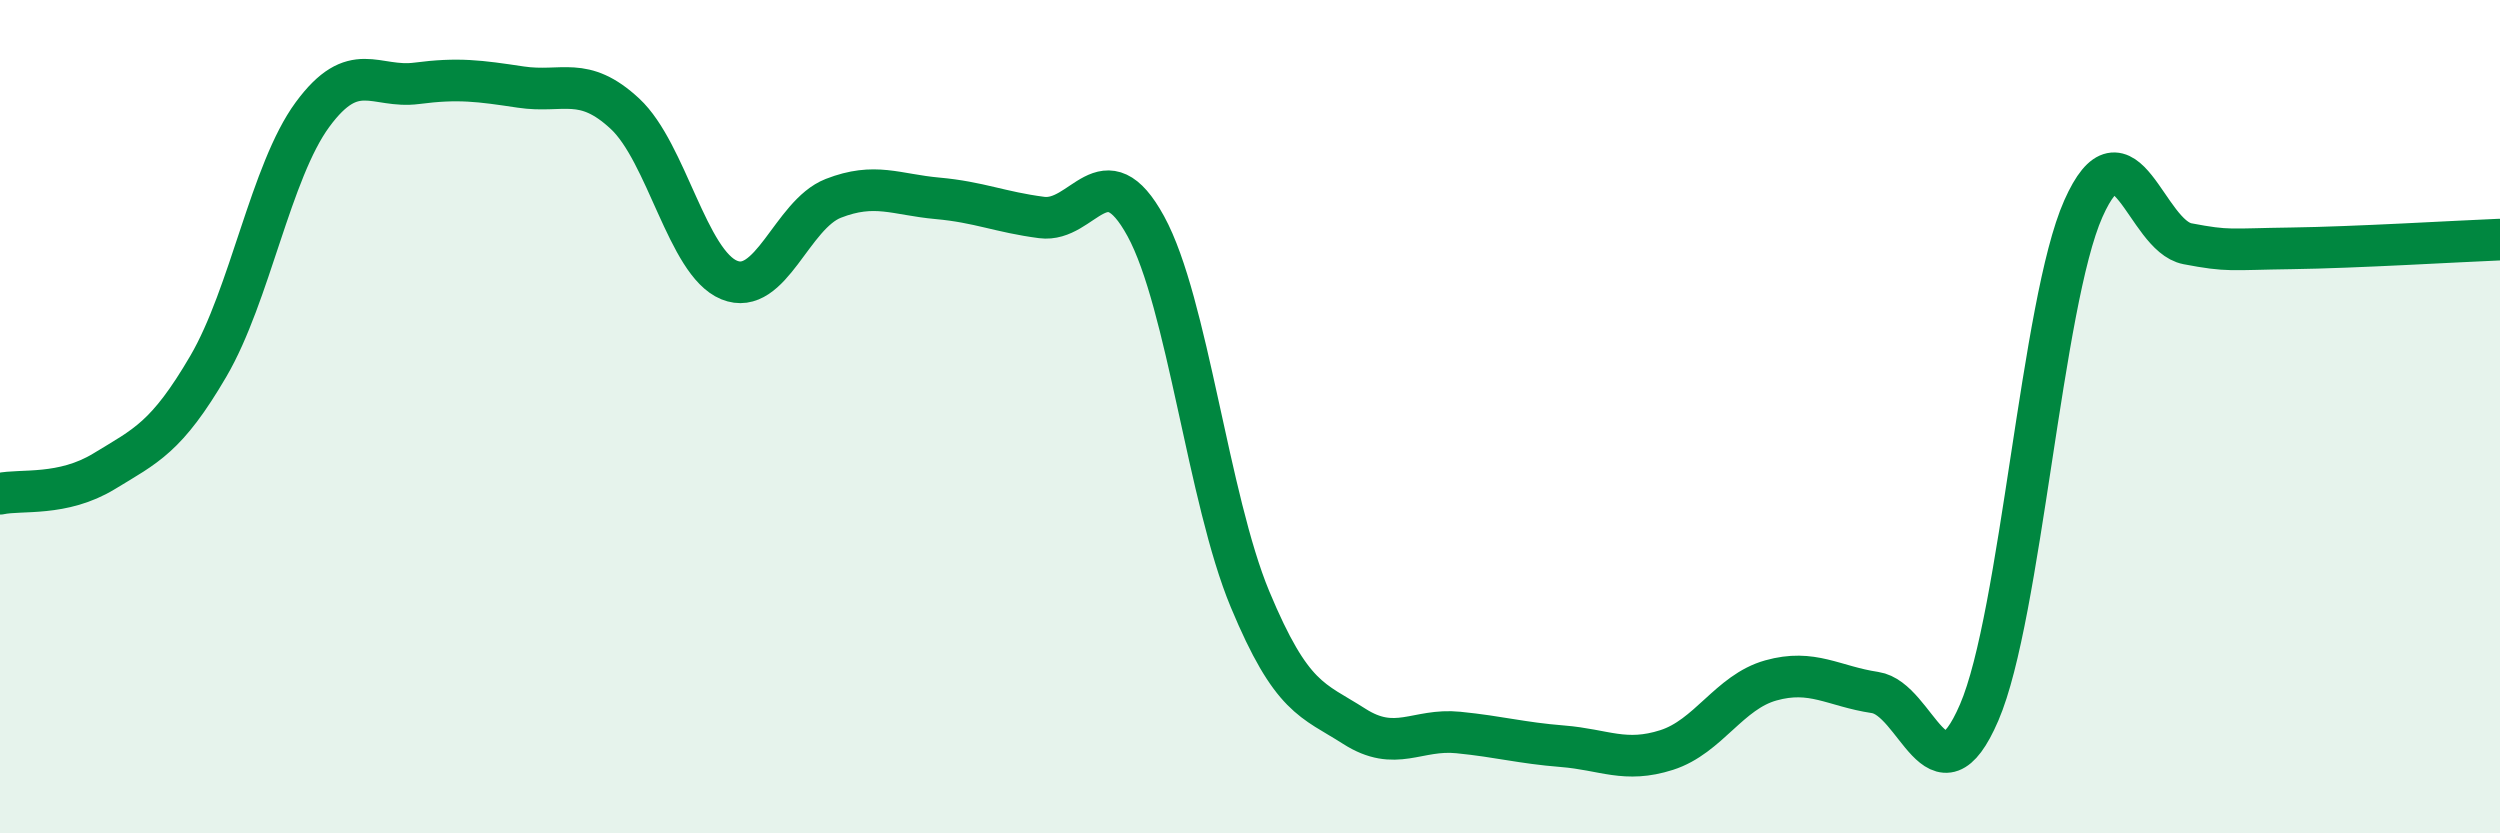
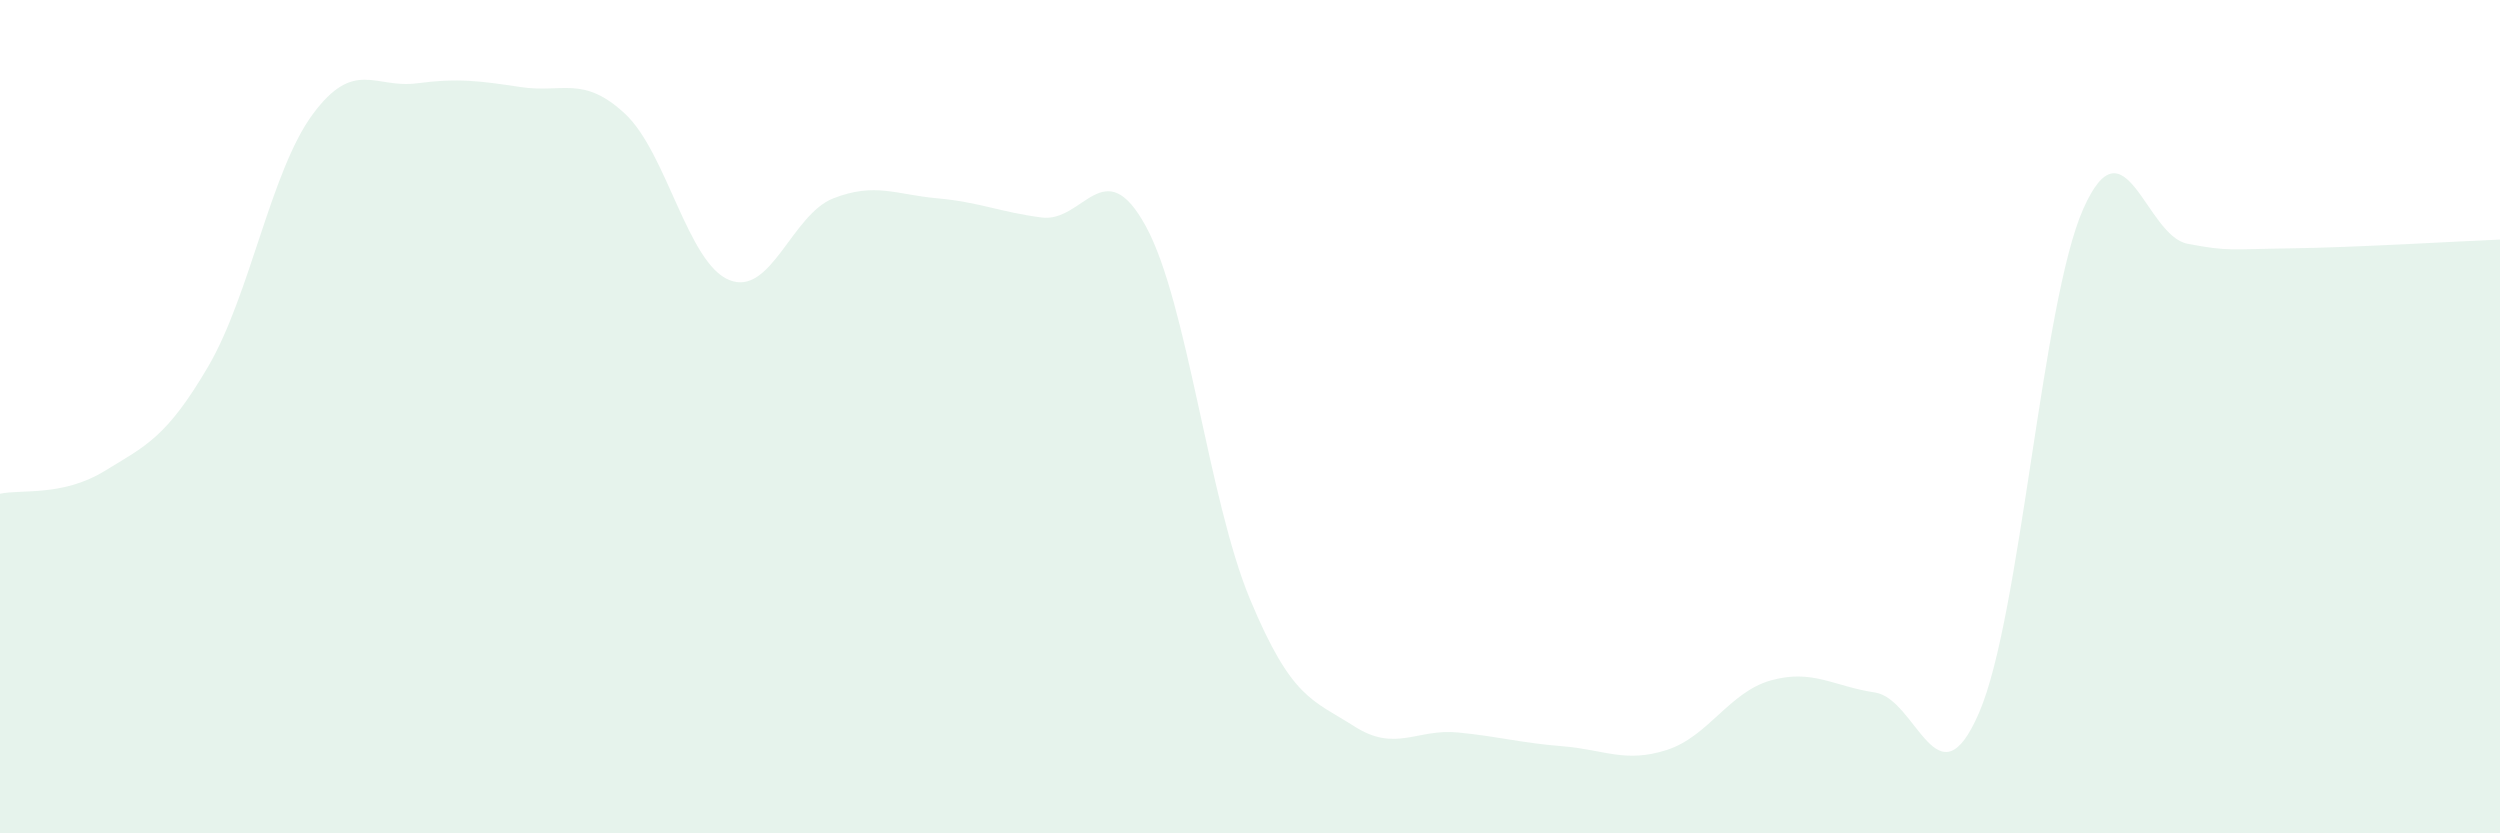
<svg xmlns="http://www.w3.org/2000/svg" width="60" height="20" viewBox="0 0 60 20">
  <path d="M 0,11.85 C 0.5,11.74 1.5,11.92 2.5,11.31 C 3.5,10.7 4,10.5 5,8.79 C 6,7.08 6.5,4.11 7.5,2.75 C 8.5,1.39 9,2.13 10,2 C 11,1.87 11.5,1.94 12.5,2.09 C 13.5,2.24 14,1.8 15,2.73 C 16,3.66 16.5,6.31 17.5,6.72 C 18.5,7.13 19,5.15 20,4.76 C 21,4.37 21.5,4.67 22.5,4.76 C 23.5,4.85 24,5.09 25,5.22 C 26,5.35 26.5,3.6 27.5,5.43 C 28.5,7.26 29,11.98 30,14.38 C 31,16.78 31.5,16.79 32.5,17.43 C 33.5,18.07 34,17.48 35,17.58 C 36,17.68 36.5,17.83 37.5,17.91 C 38.5,17.99 39,18.32 40,18 C 41,17.68 41.5,16.61 42.5,16.33 C 43.5,16.05 44,16.47 45,16.62 C 46,16.77 46.5,19.42 47.5,17.1 C 48.5,14.78 49,7.26 50,5.01 C 51,2.76 51.5,5.66 52.5,5.85 C 53.5,6.04 53.5,5.98 55,5.96 C 56.5,5.94 59,5.79 60,5.75L60 20L0 20Z" fill="#008740" opacity="0.1" stroke-linecap="round" stroke-linejoin="round" />
-   <path d="M 0,11.85 C 0.5,11.74 1.5,11.92 2.5,11.31 C 3.5,10.7 4,10.5 5,8.79 C 6,7.08 6.5,4.11 7.5,2.75 C 8.5,1.39 9,2.13 10,2 C 11,1.87 11.5,1.94 12.5,2.09 C 13.5,2.24 14,1.8 15,2.73 C 16,3.66 16.5,6.31 17.5,6.72 C 18.5,7.13 19,5.15 20,4.76 C 21,4.37 21.5,4.67 22.5,4.76 C 23.5,4.85 24,5.09 25,5.22 C 26,5.35 26.5,3.6 27.5,5.43 C 28.5,7.26 29,11.98 30,14.38 C 31,16.78 31.5,16.79 32.5,17.43 C 33.5,18.07 34,17.48 35,17.58 C 36,17.68 36.5,17.83 37.5,17.91 C 38.5,17.99 39,18.32 40,18 C 41,17.68 41.5,16.61 42.5,16.33 C 43.5,16.05 44,16.47 45,16.62 C 46,16.77 46.5,19.42 47.5,17.1 C 48.5,14.78 49,7.26 50,5.01 C 51,2.76 51.5,5.66 52.5,5.85 C 53.5,6.04 53.5,5.98 55,5.96 C 56.5,5.94 59,5.79 60,5.75" stroke="#008740" stroke-width="1" fill="none" stroke-linecap="round" stroke-linejoin="round" />
</svg>